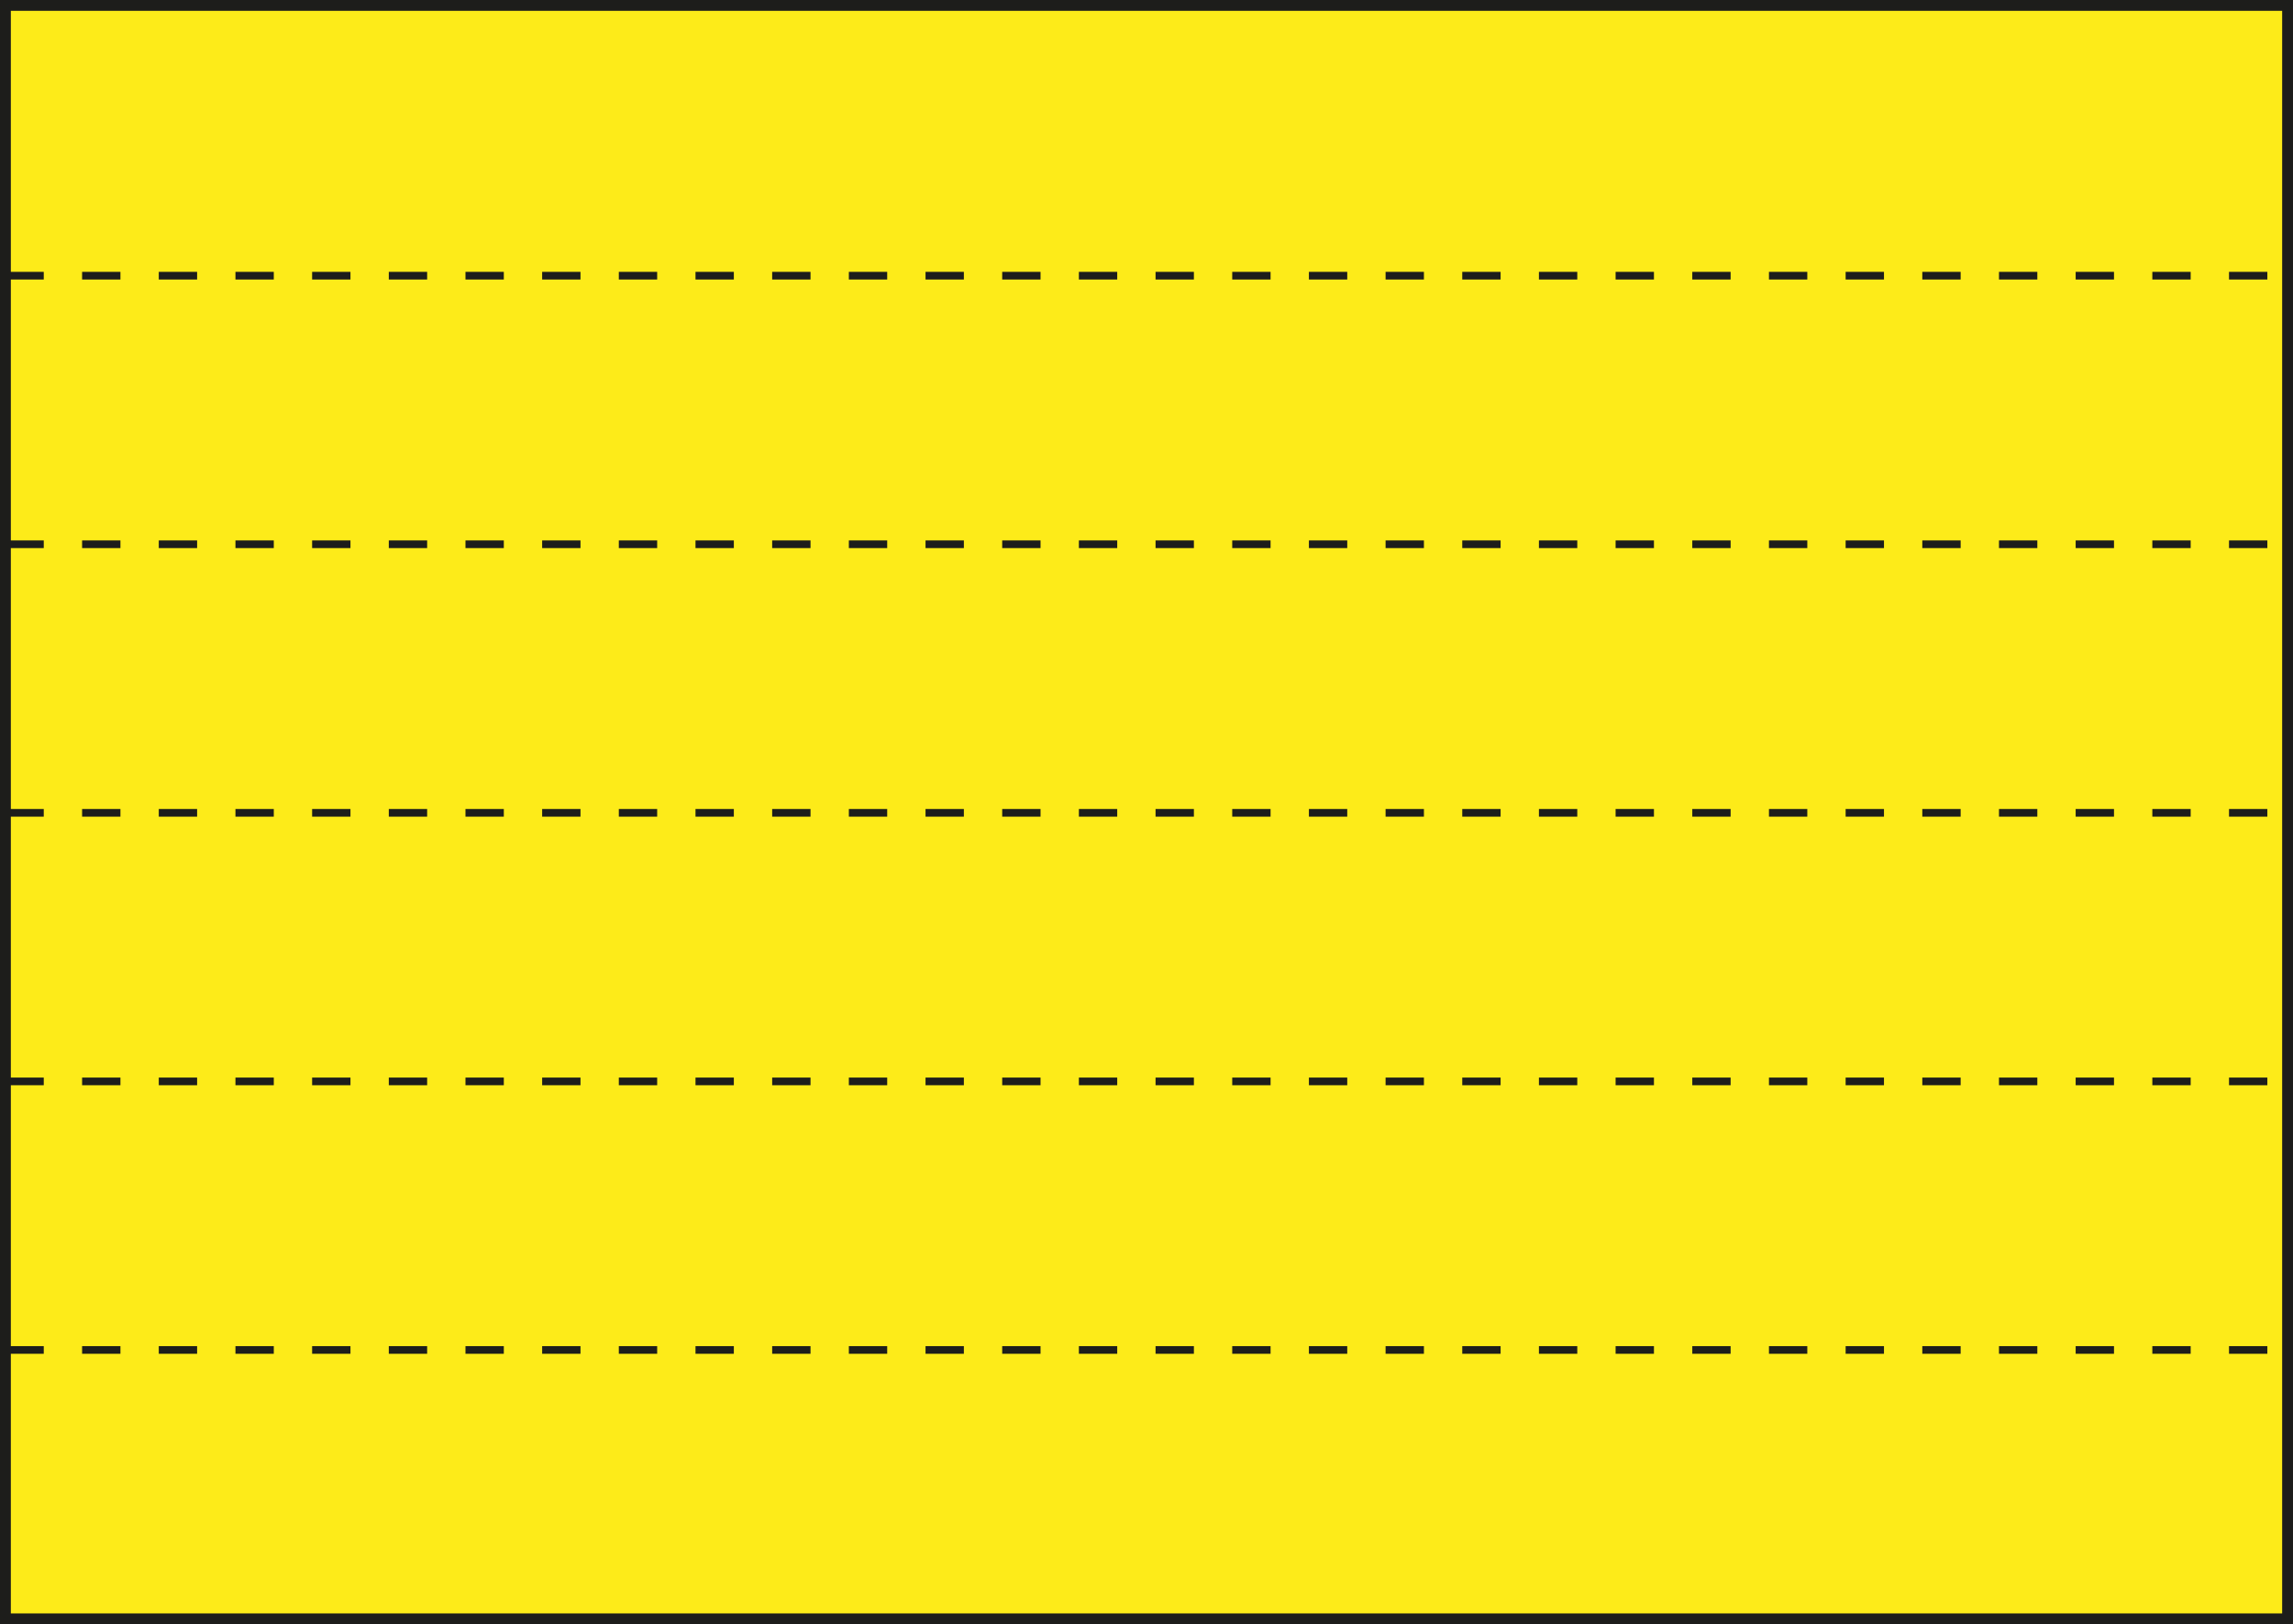
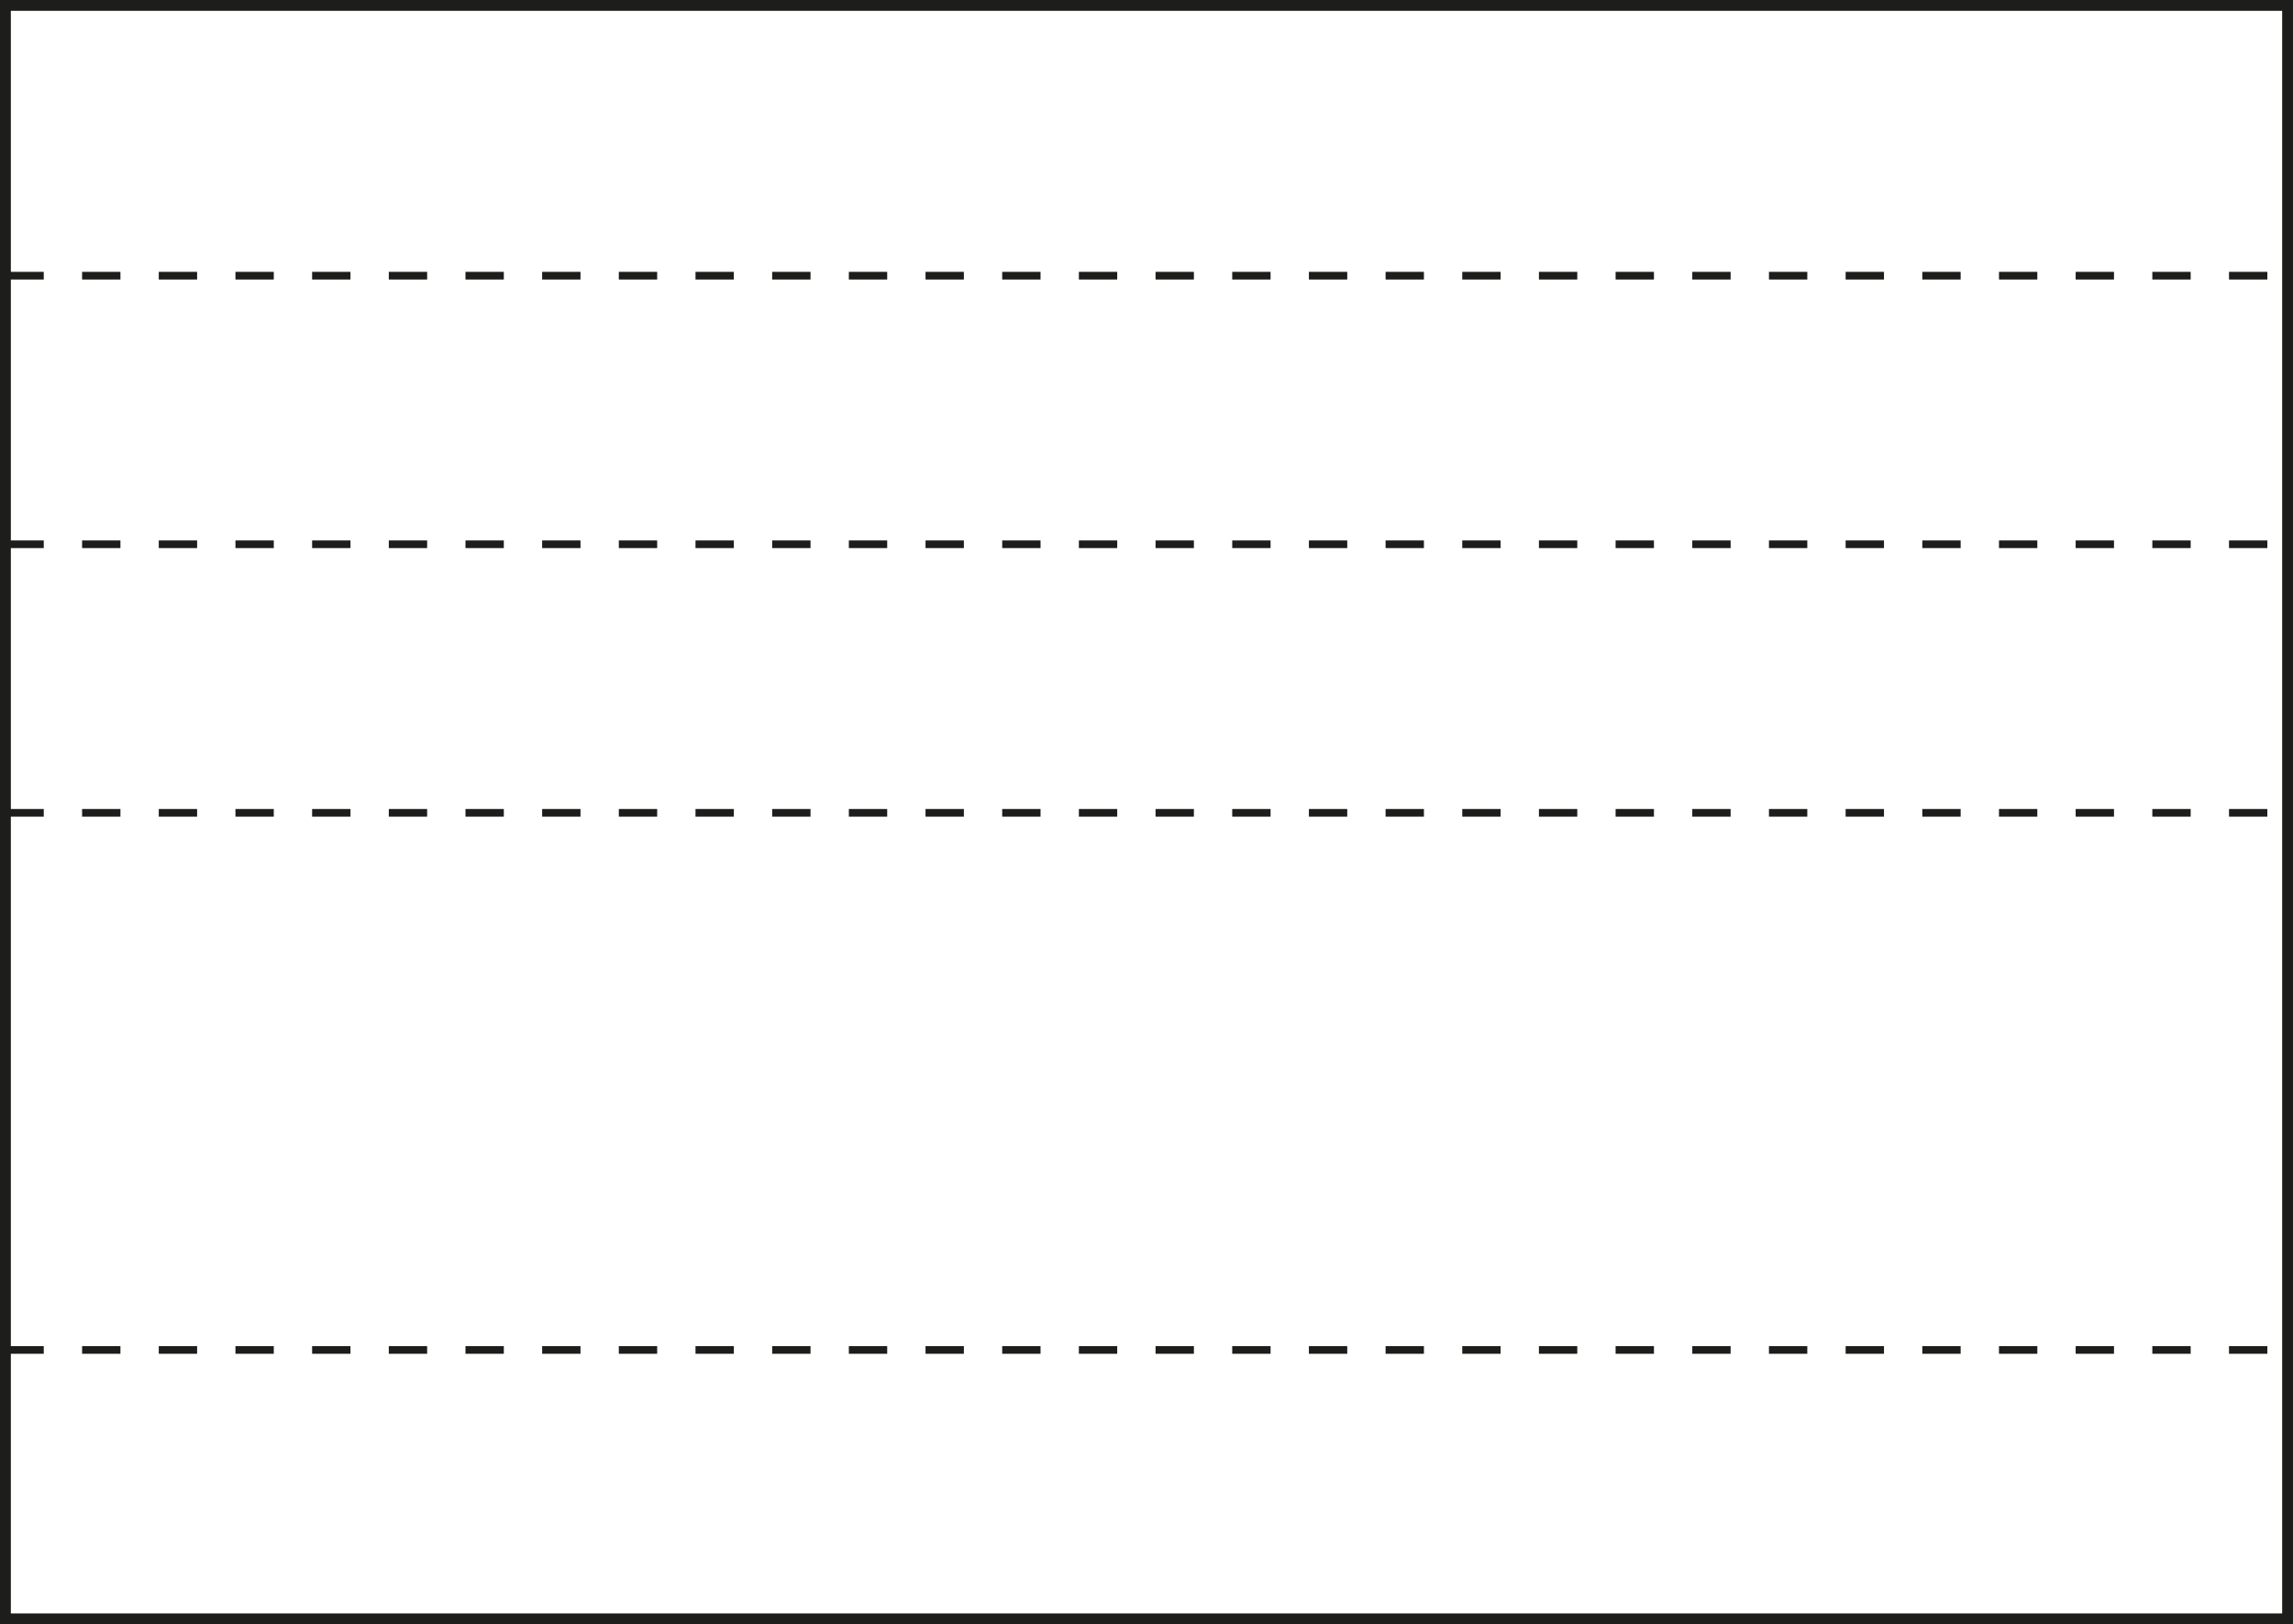
<svg xmlns="http://www.w3.org/2000/svg" viewBox="0 0 1196.21 847.55">
  <defs>
    <style>.cls-1{stroke-linecap:round;stroke-width:5.66px;}.cls-1,.cls-2{fill:none;stroke:#1d1d1b;}.cls-2{stroke-dasharray:20;stroke-width:4px;}.cls-3{fill:#fdeb19;}</style>
  </defs>
  <g id="Yellow">
-     <rect class="cls-3" x="2.83" y="2.83" width="1190.55" height="841.89" />
-   </g>
+     </g>
  <g id="_x35_0">
    <line class="cls-2" x1="2.83" y1="143.85" x2="1193.38" y2="143.85" />
    <line class="cls-2" x1="2.83" y1="424.13" x2="1193.38" y2="424.13" />
    <line class="cls-2" x1="2.83" y1="283.99" x2="1193.38" y2="283.99" />
    <line class="cls-2" x1="2.83" y1="704.4" x2="1193.38" y2="704.4" />
-     <line class="cls-2" x1="2.83" y1="564.27" x2="1193.38" y2="564.27" />
  </g>
  <g id="Frame">
    <rect class="cls-1" x="2.83" y="2.83" width="1190.55" height="841.89" />
  </g>
</svg>